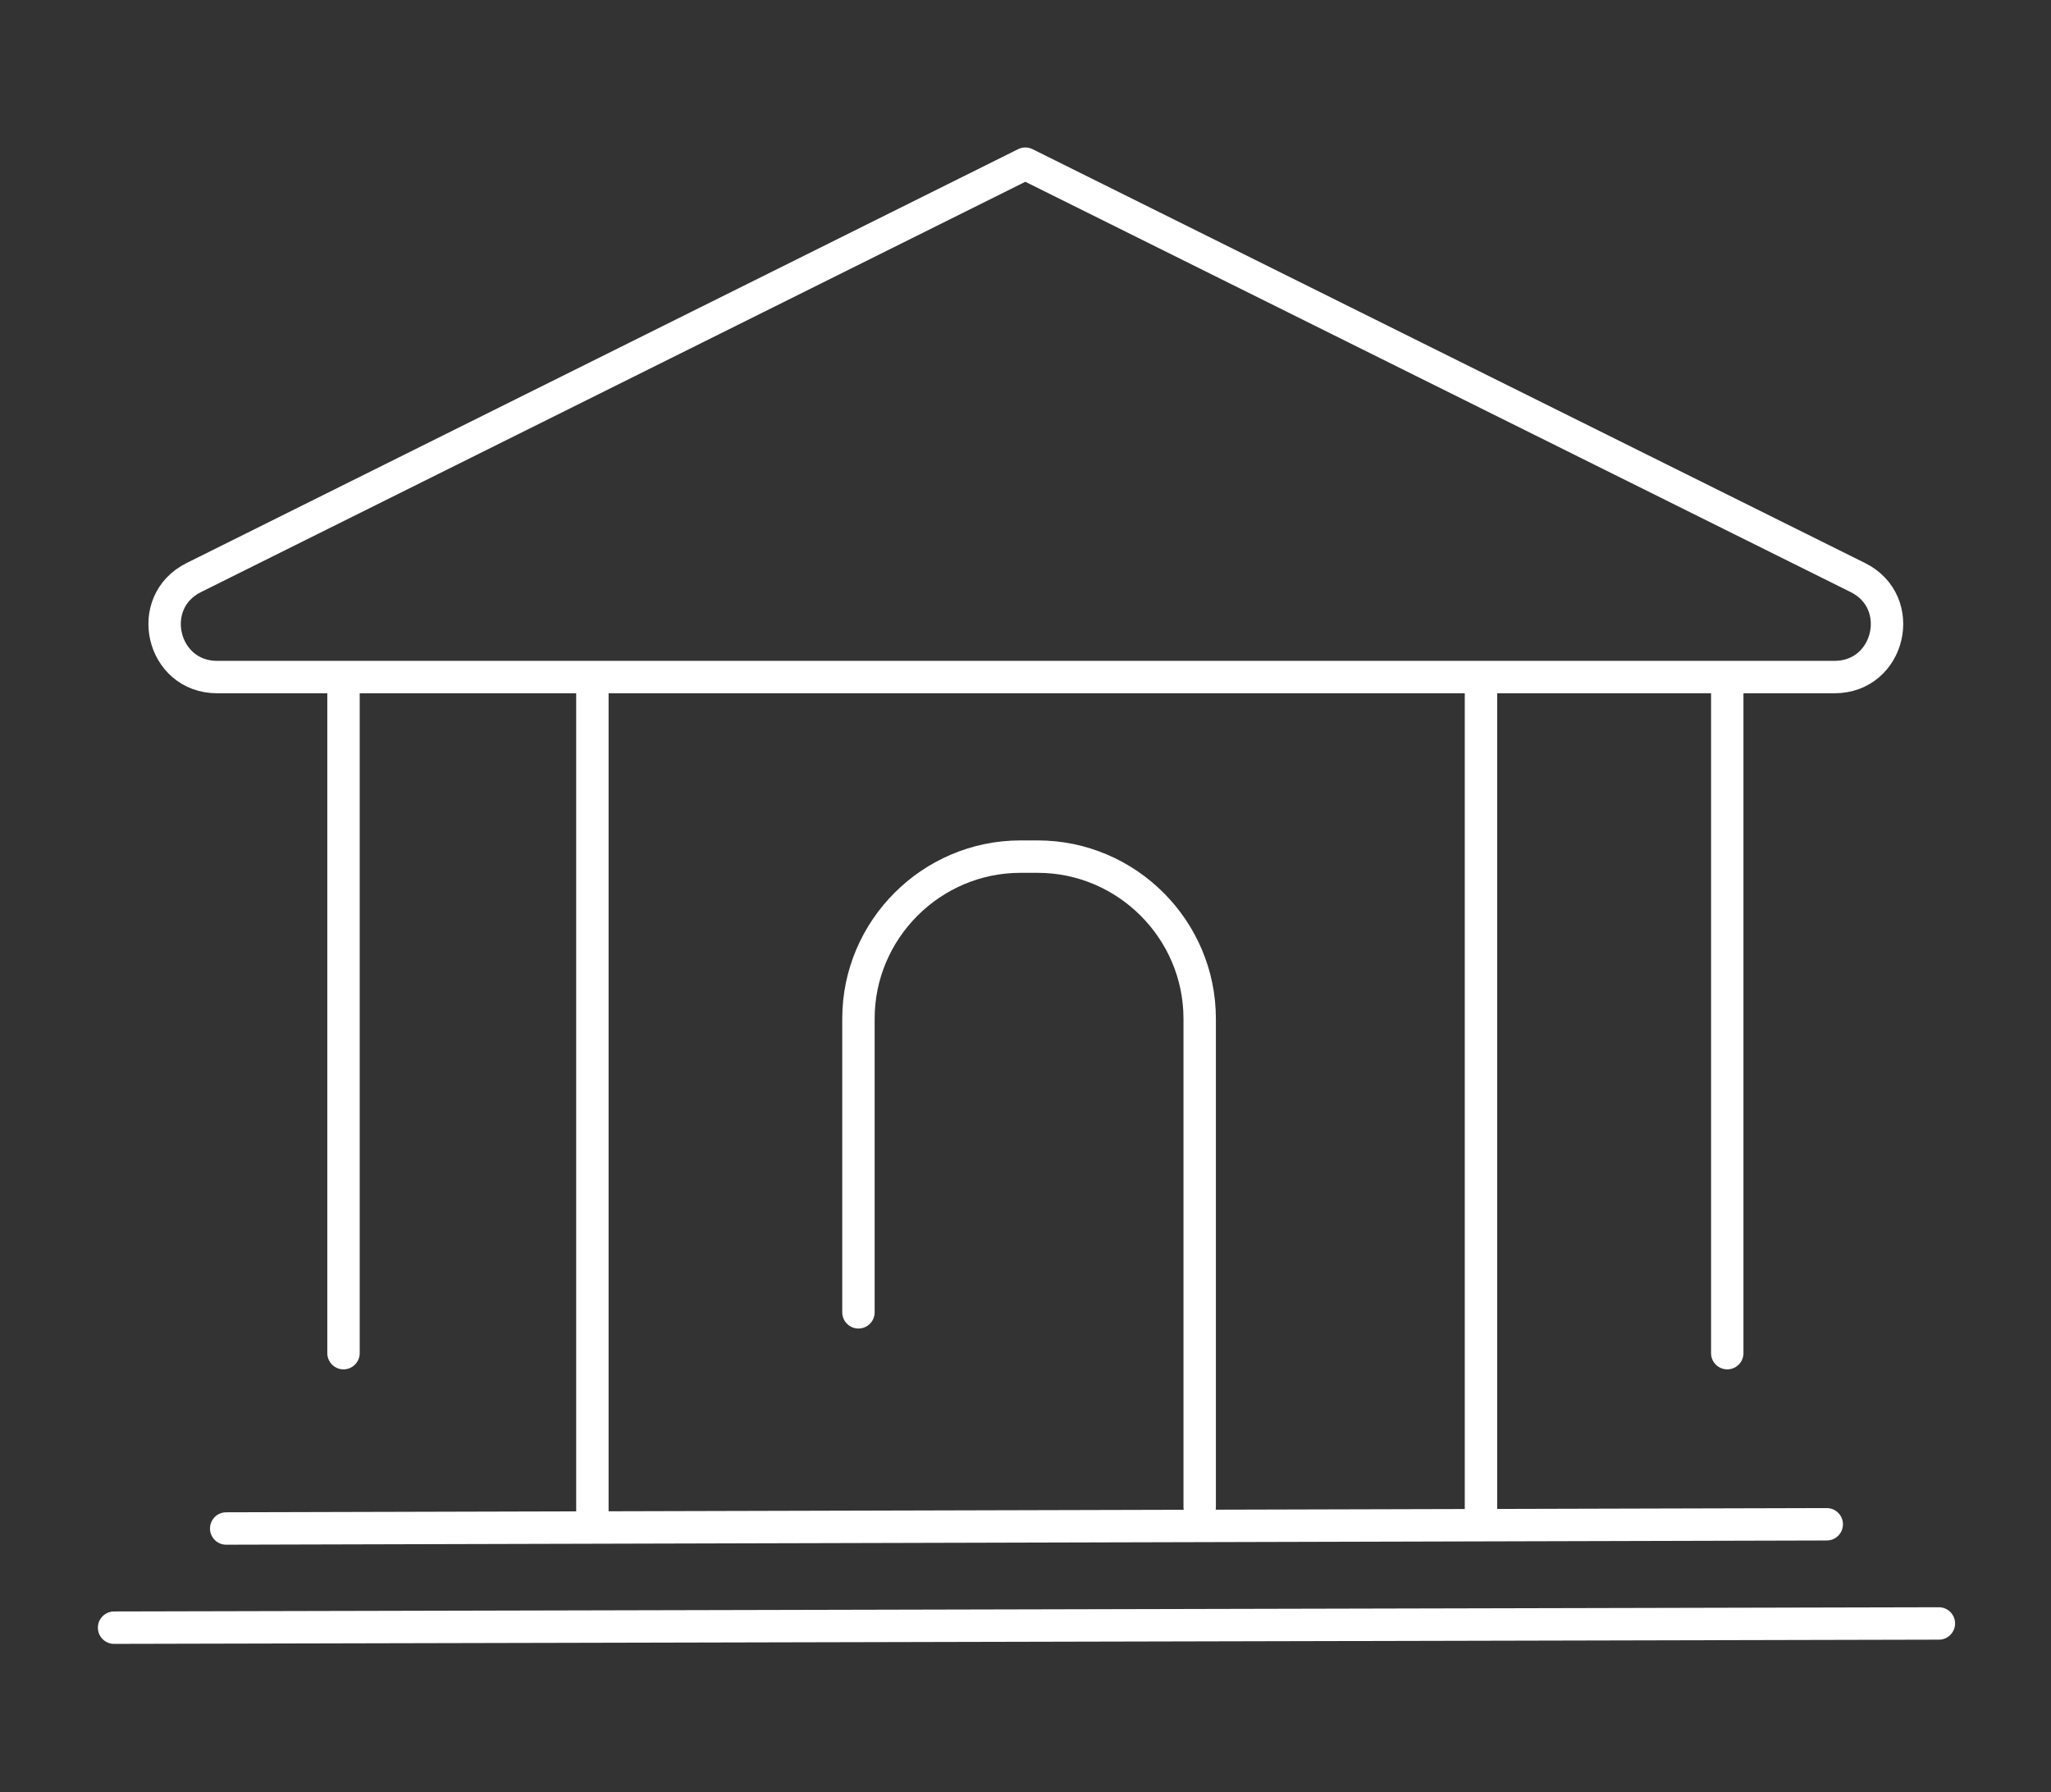
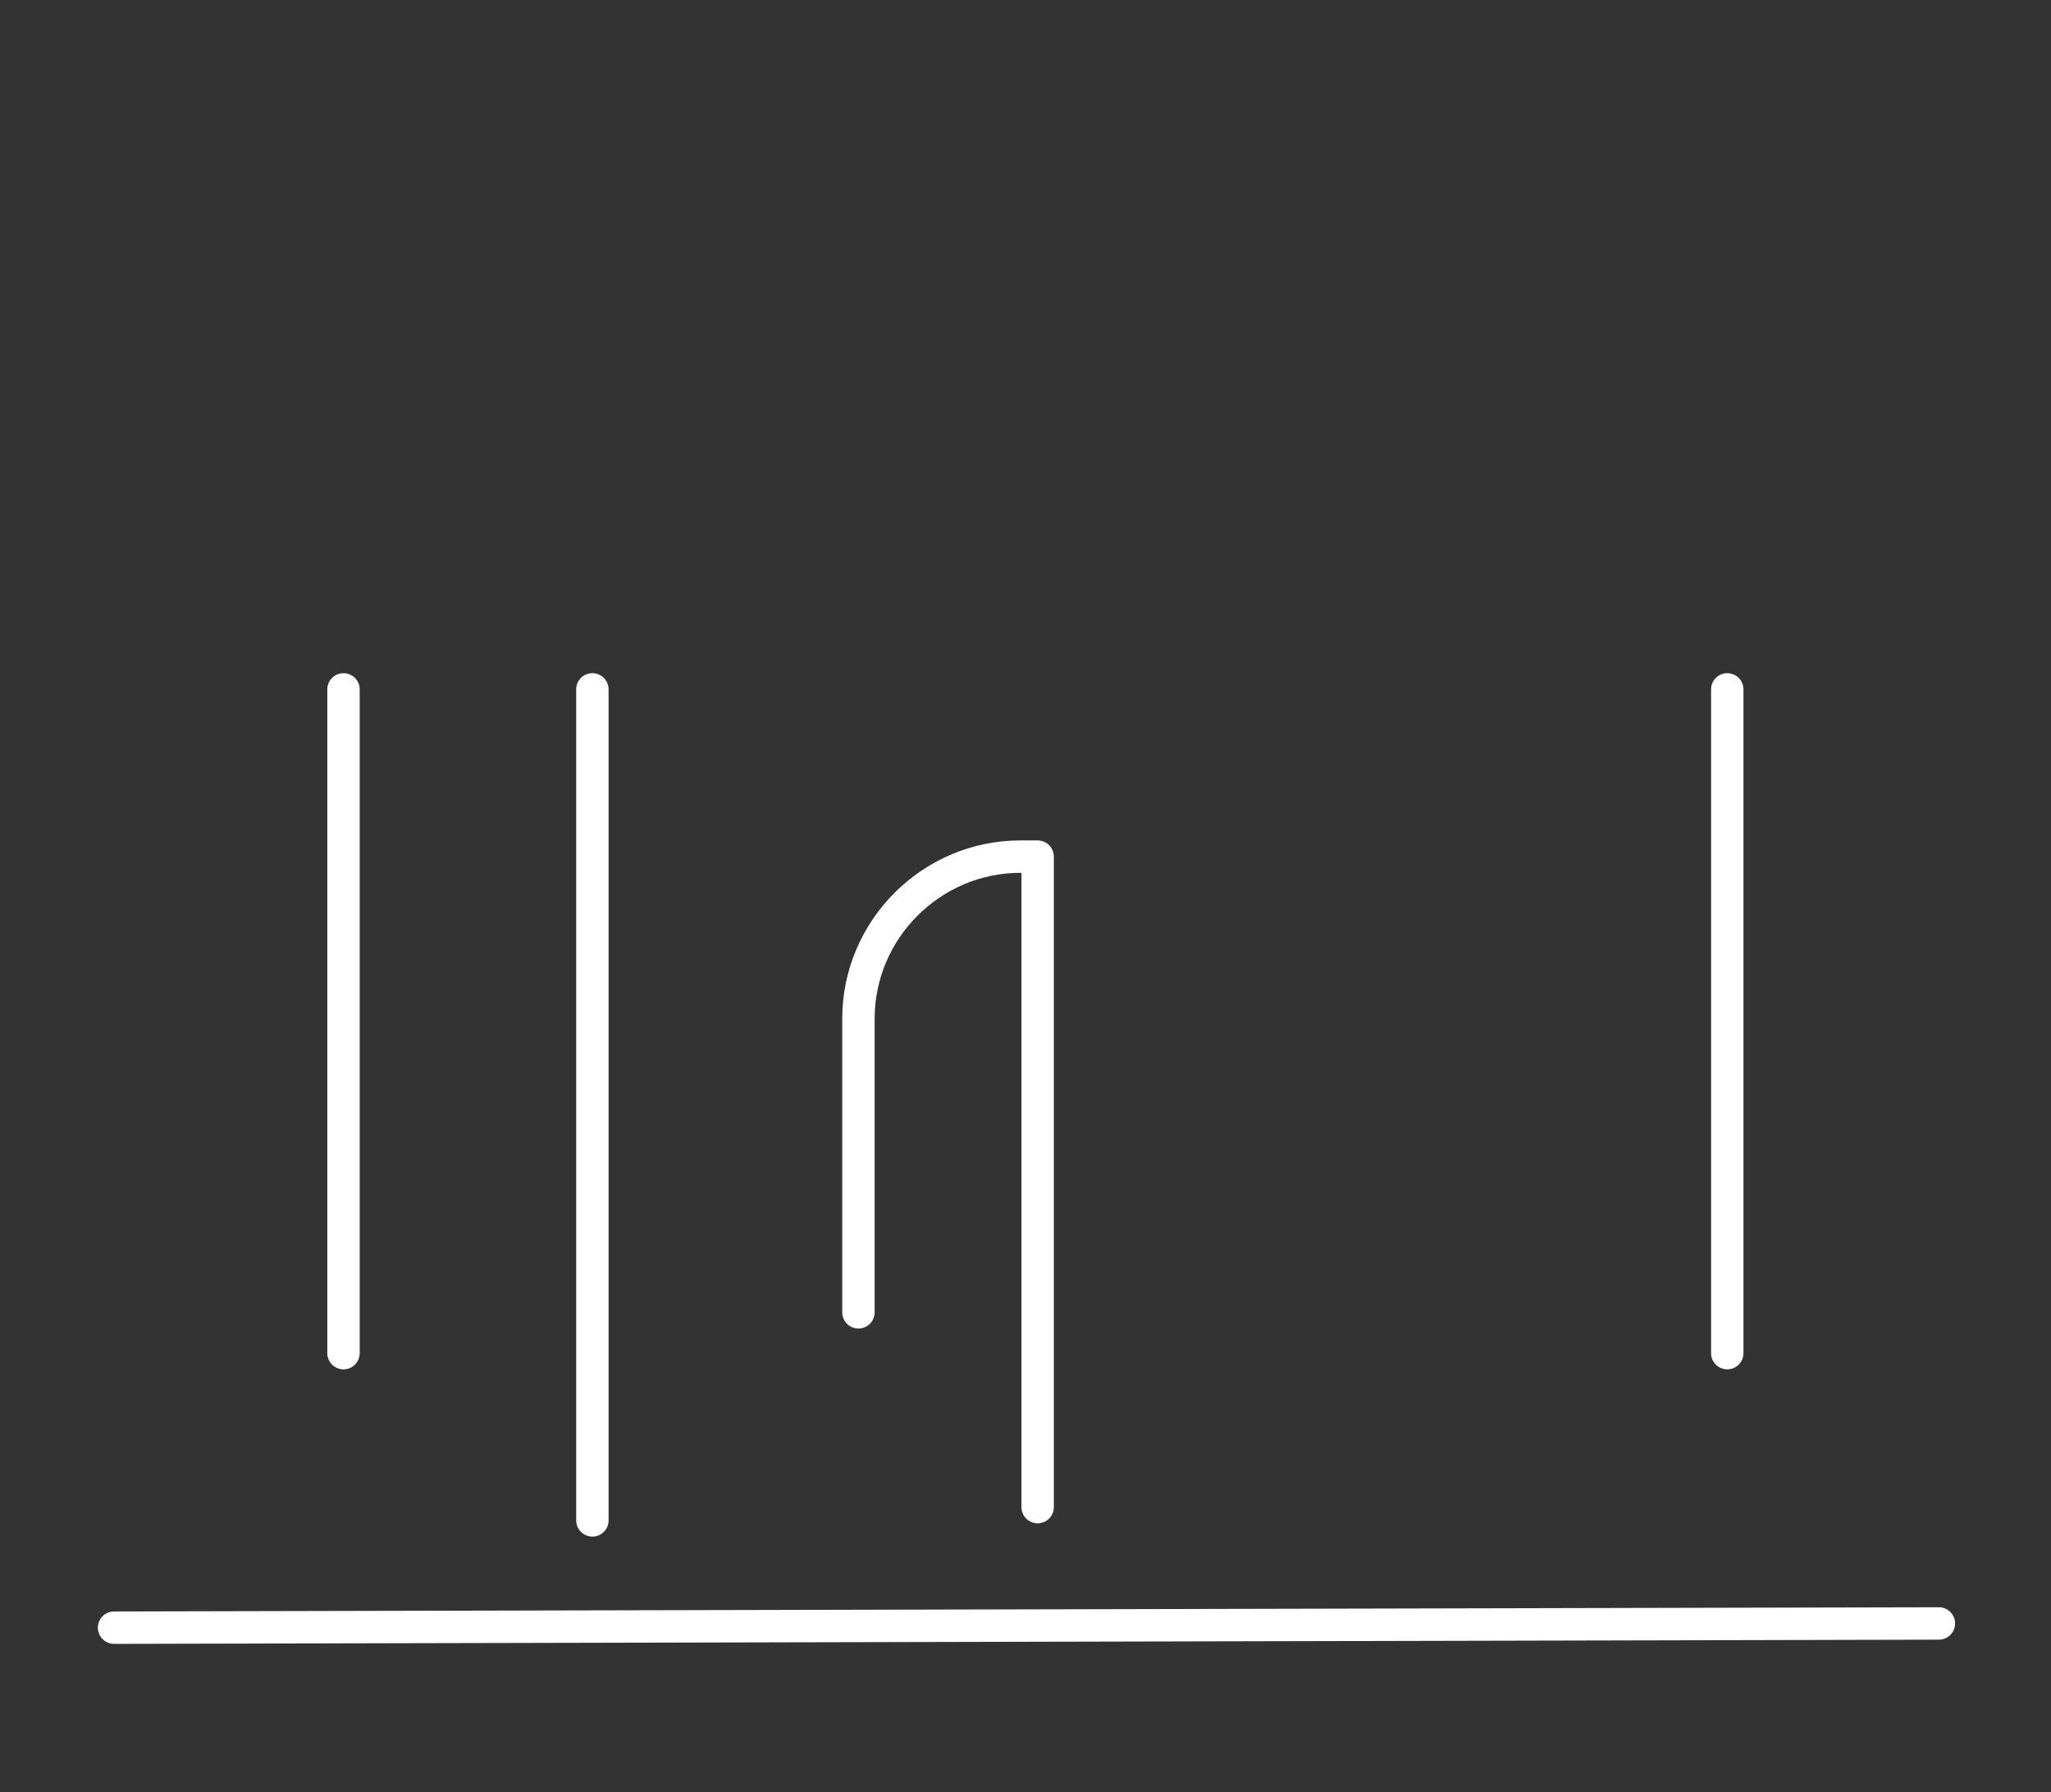
<svg xmlns="http://www.w3.org/2000/svg" version="1.1" id="Calque_1" x="0px" y="0px" viewBox="0 0 632.9 552.9" style="enable-background:new 0 0 632.9 552.9;" xml:space="preserve">
  <rect x="0" y="0" width="632.9" height="552.9" fill="#333333" stroke="none" />
  <style type="text/css">
	.st0{fill:none;stroke:#FFF;stroke-width:10;stroke-linecap:round;stroke-linejoin:round;stroke-miterlimit:10;}
</style>
  <g>
-     <path class="st0" d="M316.4,50.5L316.4,50.5L316.4,50.5L316.4,50.5L316.4,50.5L59.8,178.2c-15.3,7.6-9.9,30.7,7.2,30.7h247h5.1h247   c17.1,0,22.5-23.1,7.2-30.7L316.4,50.5z" />
-     <path class="st0" d="M264.9,404.9v-90.6c0-27.5,22.5-50,50-50h5.3c27.5,0,50,22.5,50,50V465" />
+     <path class="st0" d="M264.9,404.9v-90.6c0-27.5,22.5-50,50-50h5.3V465" />
    <line class="st0" x1="533" y1="212.7" x2="533" y2="417.5" />
    <line class="st0" x1="106" y1="212.7" x2="106" y2="417.5" />
    <line class="st0" x1="182.8" y1="212.7" x2="182.8" y2="469.1" />
-     <line class="st0" x1="457" y1="212.7" x2="457" y2="469.1" />
-     <line class="st0" x1="69.8" y1="471.6" x2="563.7" y2="470.3" />
    <line class="st0" x1="35.2" y1="502.2" x2="598.3" y2="500.9" />
  </g>
</svg>